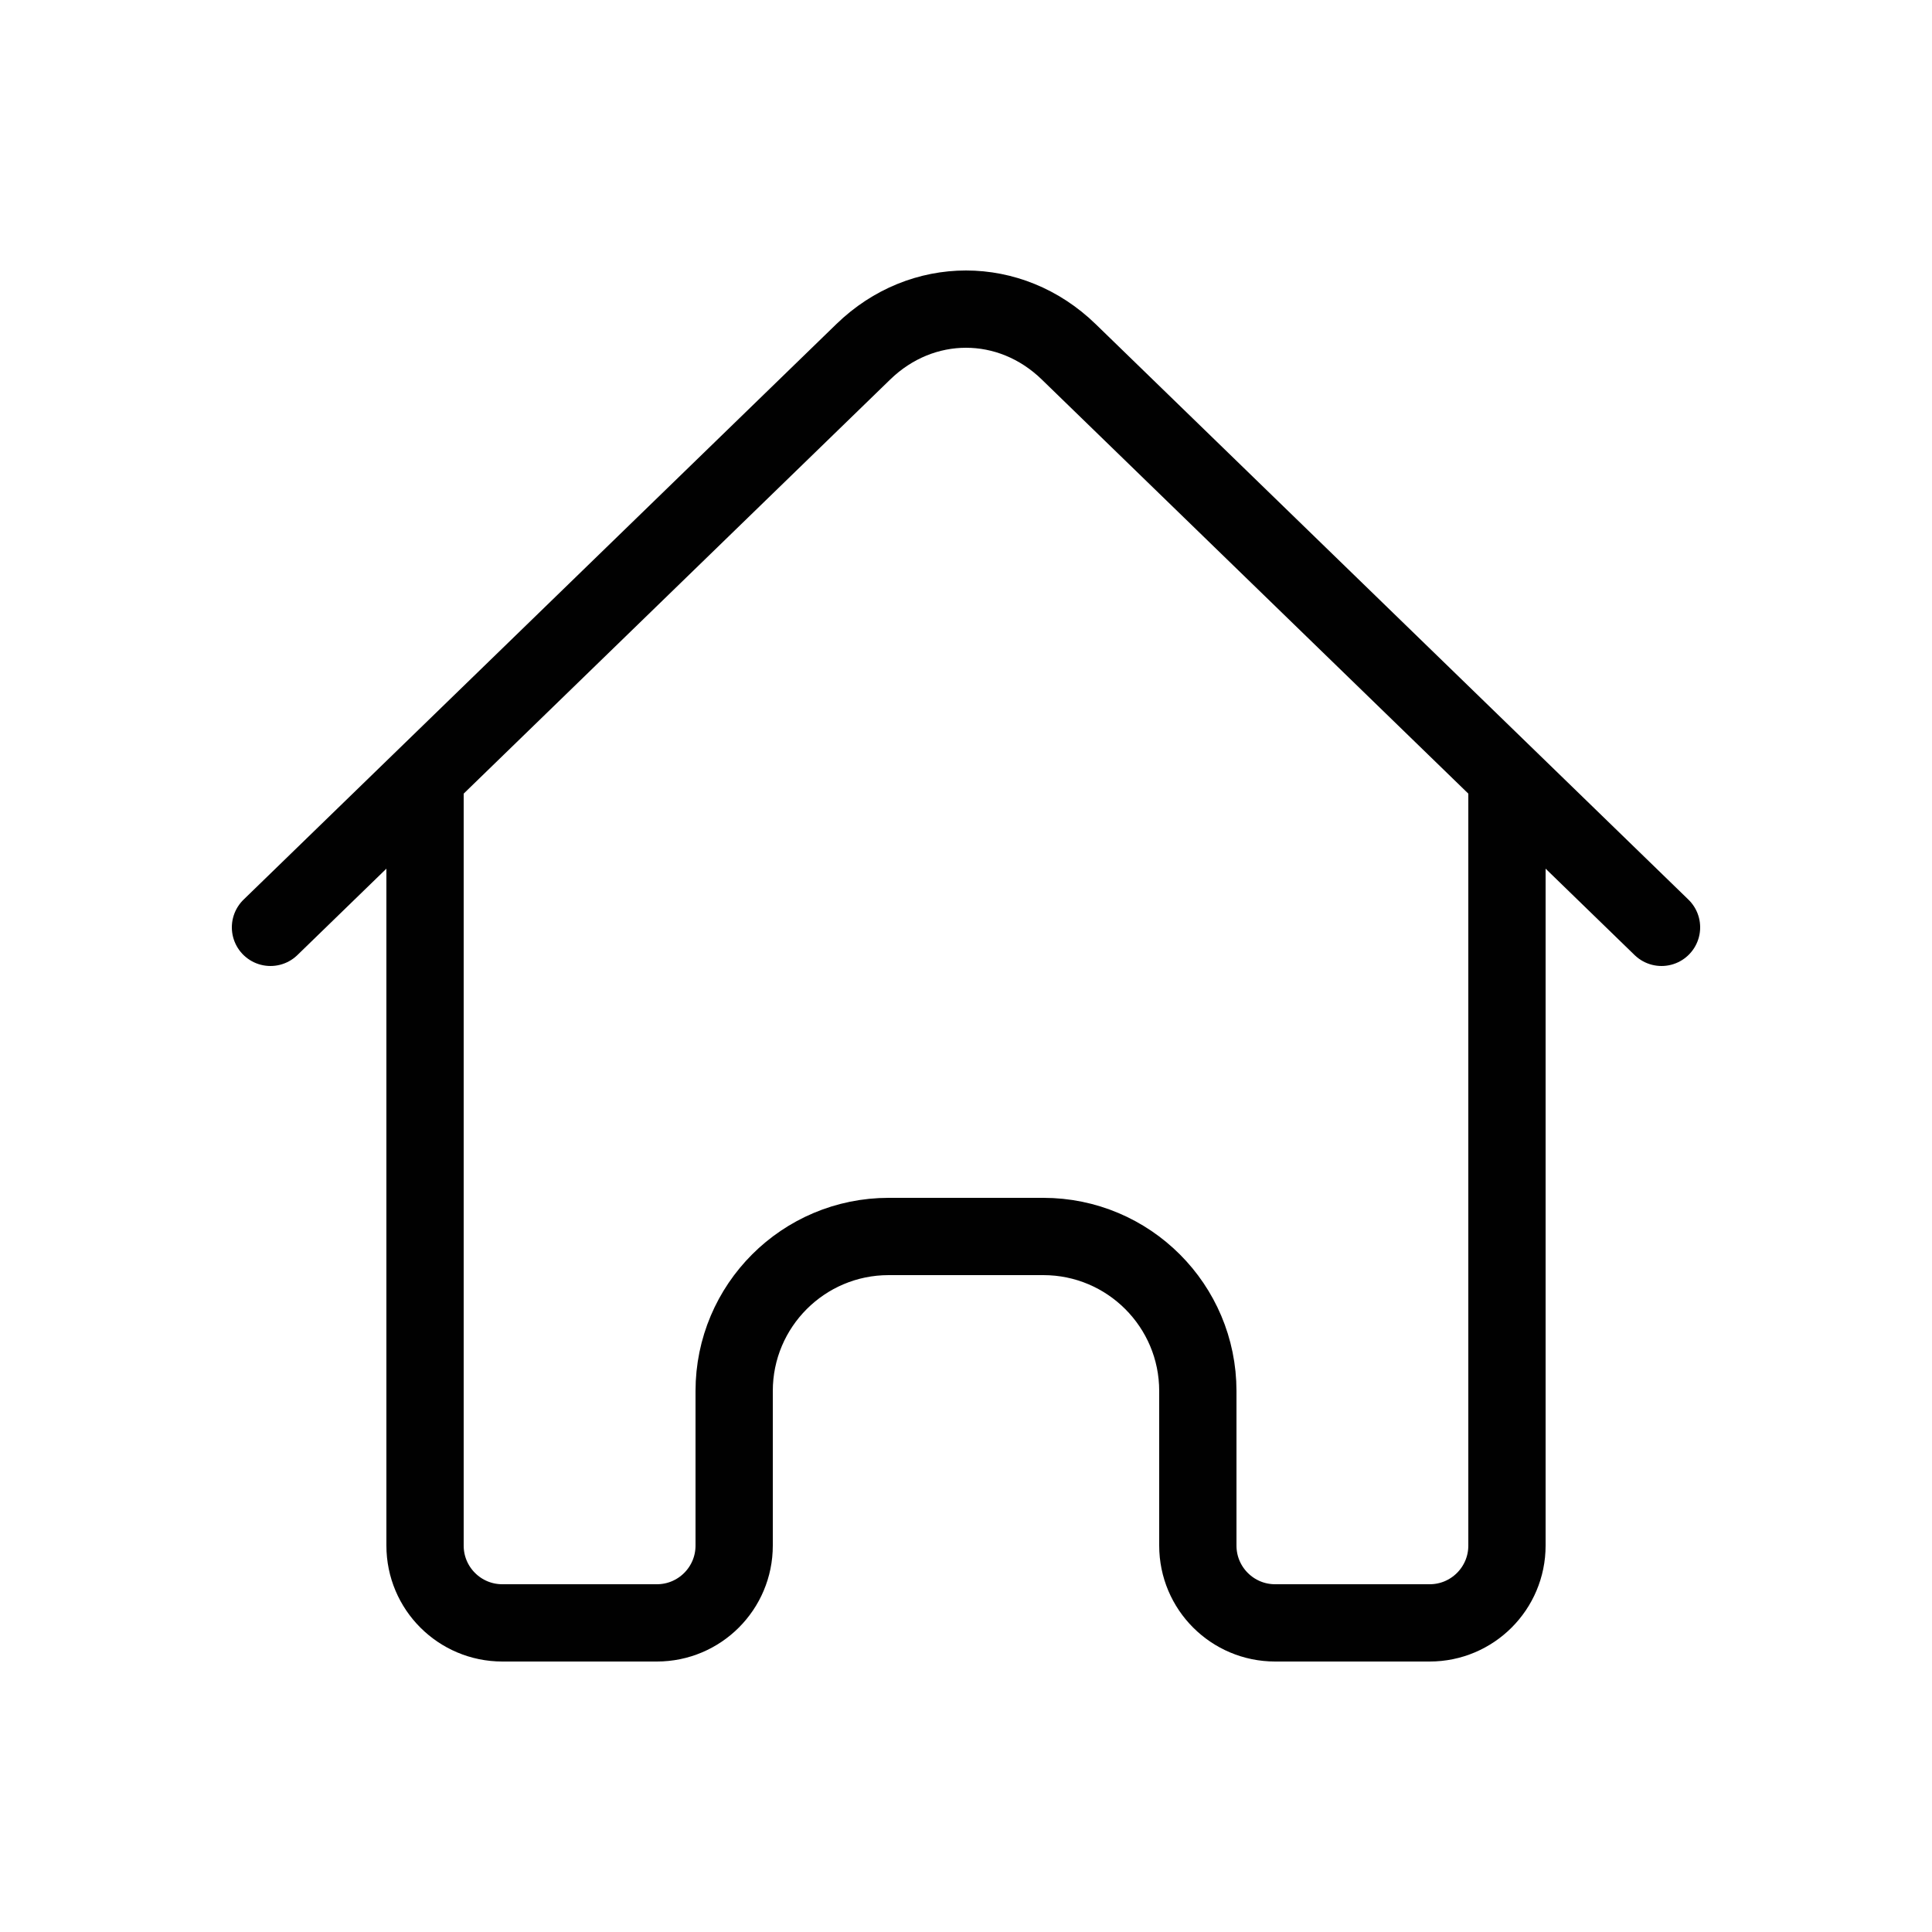
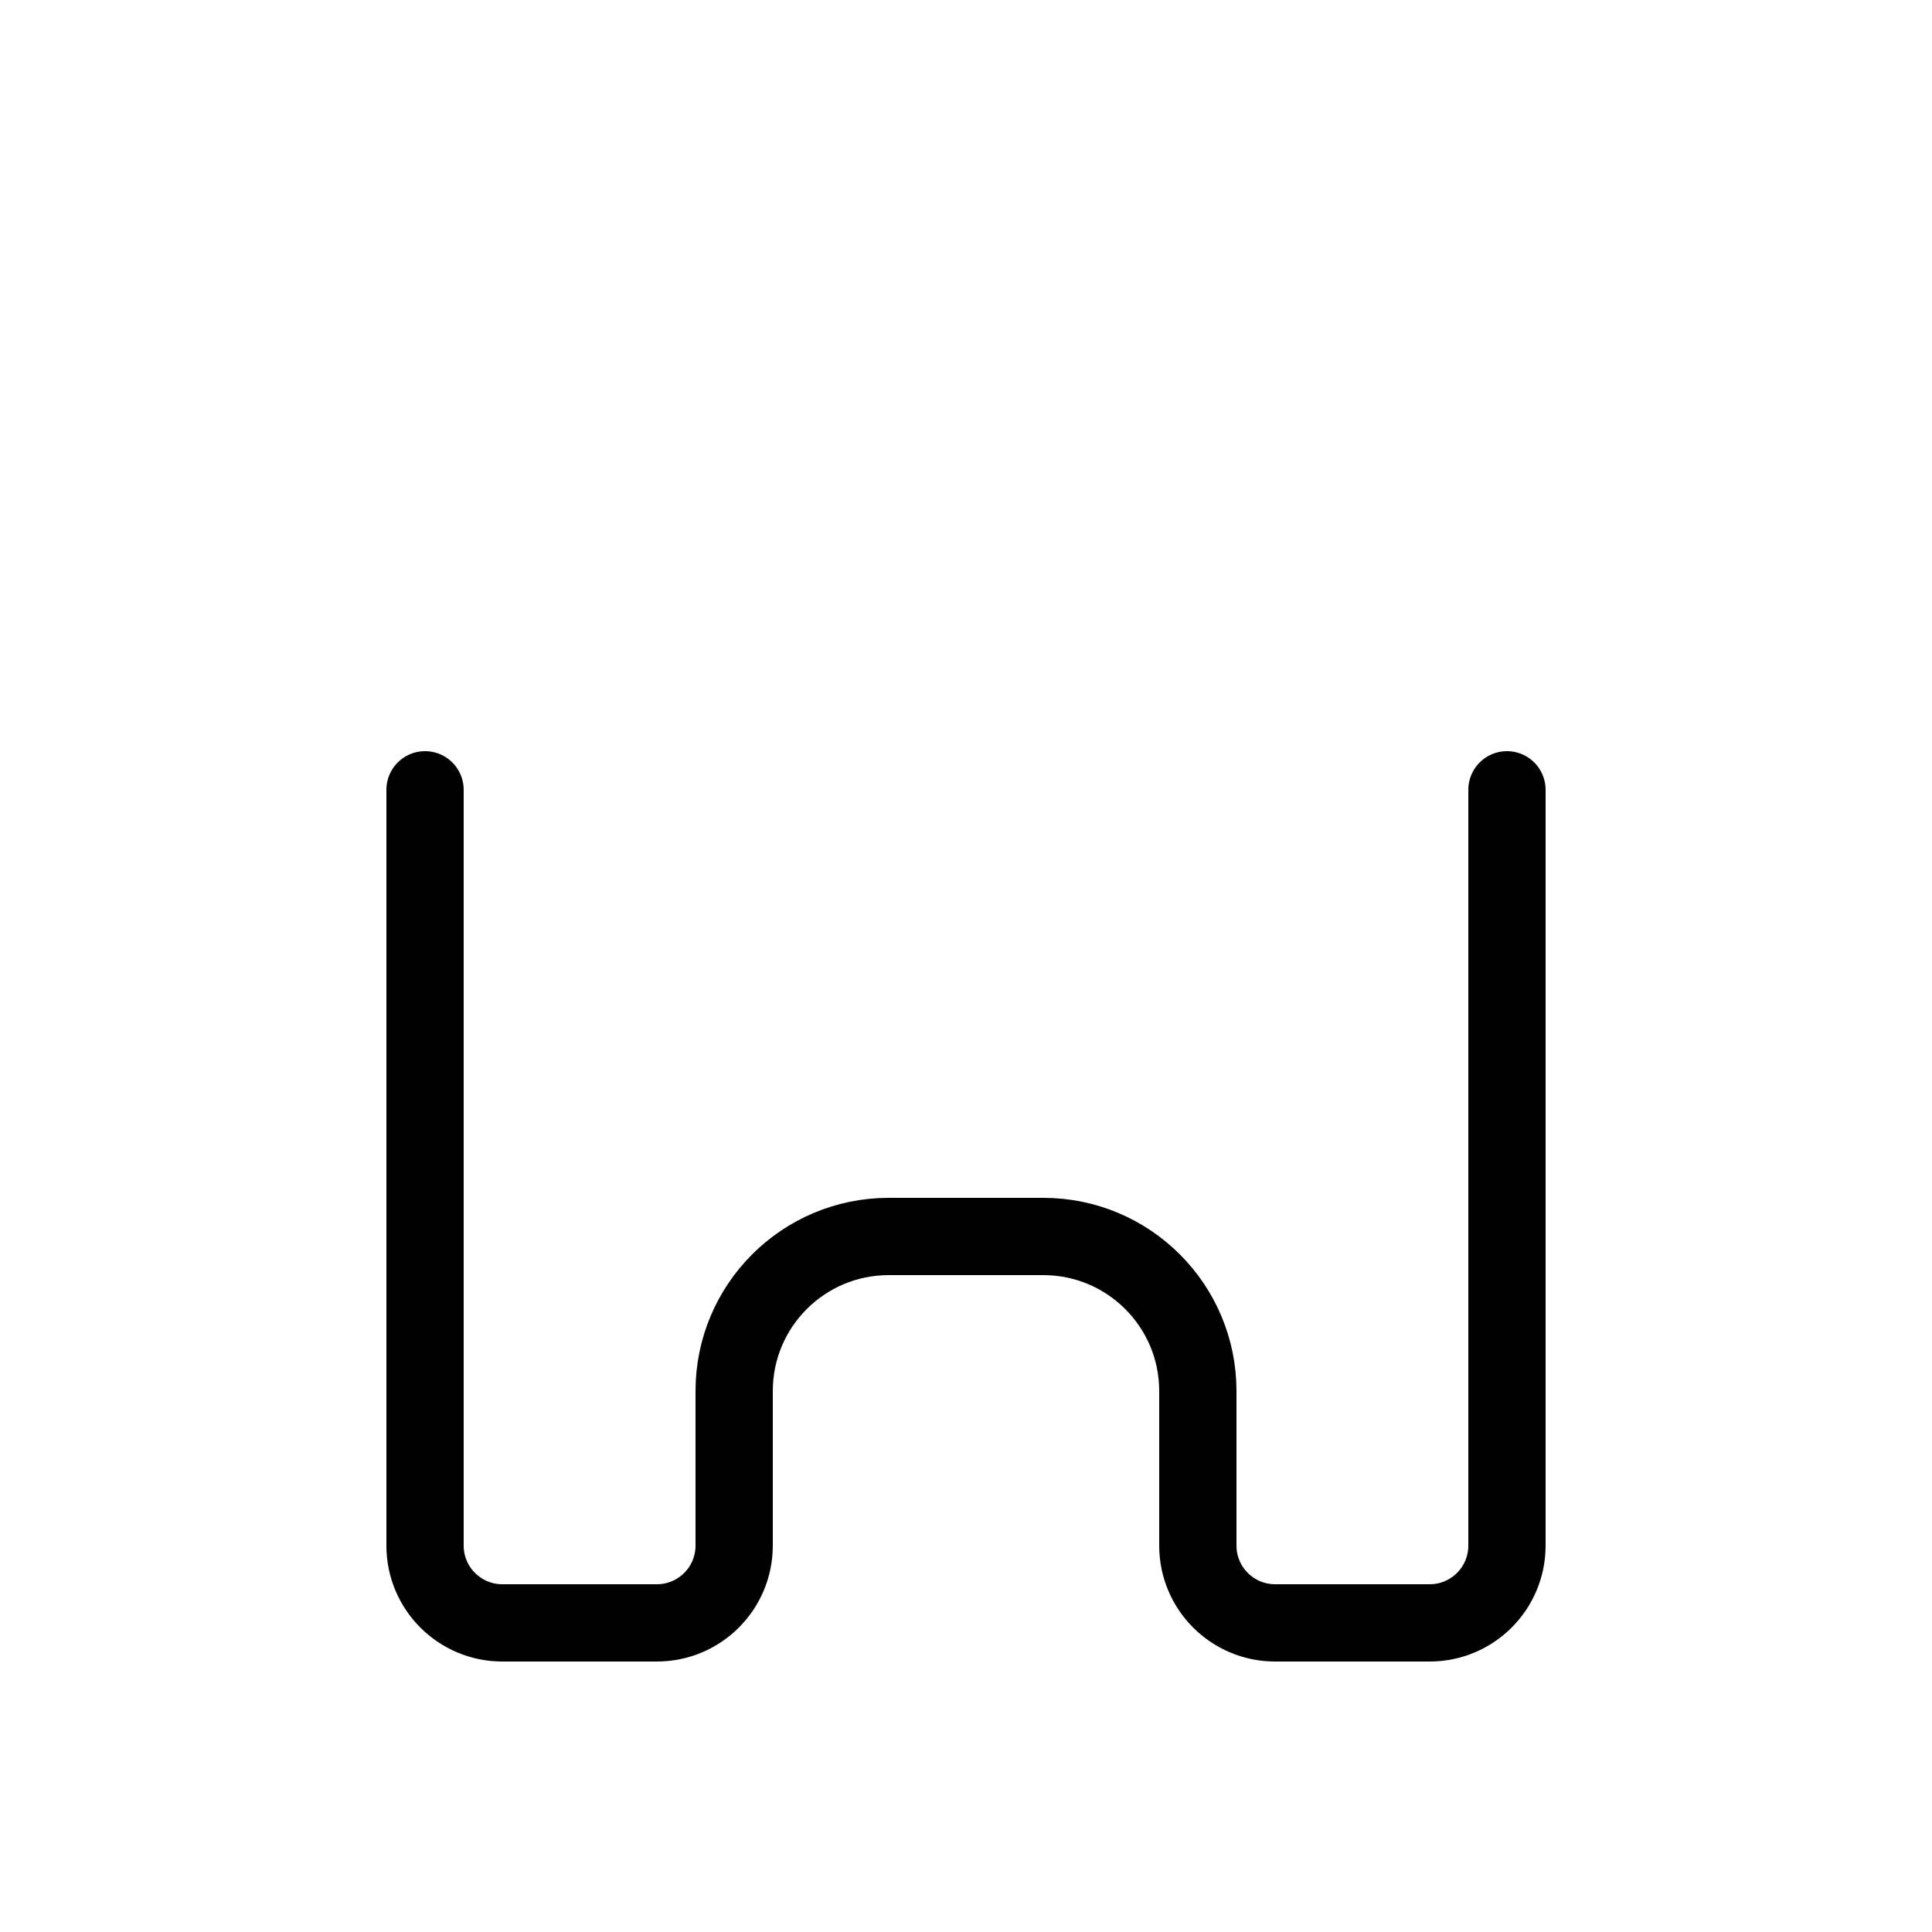
<svg xmlns="http://www.w3.org/2000/svg" version="1.1" id="Layer_1" x="0px" y="0px" width="200px" height="200px" viewBox="0 0 200 200" enable-background="new 0 0 200 200" xml:space="preserve">
  <g>
    <path fill="none" stroke="#010101" stroke-width="8" stroke-linecap="round" stroke-linejoin="round" stroke-miterlimit="10" d="   M156,81.76V160c0,4.418-3.582,8-8,8h-16c-4.418,0-8-3.582-8-8v-16c0-8.836-7.164-16-16-16H92c-8.836,0-16,7.164-16,16v16   c0,4.418-3.582,8-8,8H52c-4.418,0-8-3.582-8-8V81.76" />
-     <path fill="none" stroke="#010101" stroke-width="8" stroke-linecap="round" stroke-linejoin="round" stroke-miterlimit="10" d="   M28,95.999l61.37-59.584c6.062-5.886,15.198-5.886,21.259,0L172,95.999" />
  </g>
</svg>